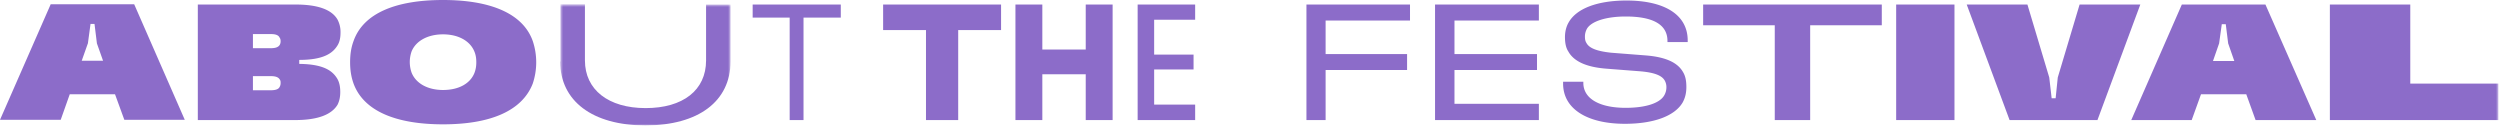
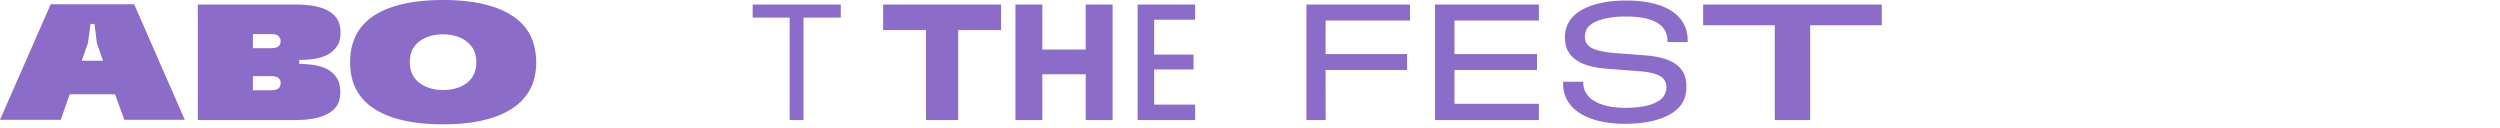
<svg xmlns="http://www.w3.org/2000/svg" width="939" height="48" viewBox="0 0 939 48">
  <defs>
    <path id="a" d="M.5.6h63.9V46H.5z" />
    <path id="c" d="M0 48h938.4V.9H0z" />
  </defs>
  <g fill="none" fill-rule="evenodd">
    <path fill="#8C6CC9" d="M19 1.7L0 45h22.8l3.4-9.6h17l3.5 9.6h22.7l-19-43.4H19zm14 14.7L34 9h1.5l.9 7.3 2.3 6.5h-8l2.3-6.5z" />
    <g transform="translate(0 -.9)">
      <path fill="#8C6CC9" d="M105.4 32.1c0-.5 0-.9-.3-1.3-.5-.9-1.6-1.3-3.3-1.3H95v5.3h6.8c1.7 0 2.8-.4 3.2-1.2.3-.5.4-1 .4-1.5zm0-15.7c0-.6-.1-1-.4-1.4-.4-.9-1.5-1.3-3.2-1.3H95V19h6.8c1.7 0 2.8-.4 3.3-1.3.2-.4.3-.8.3-1.3zm7 8.5c9.2.1 12.5 2.6 14.3 5.6.8 1.4 1.1 3 1.1 5 0 1.7-.3 3.3-1 4.7-2.2 3.7-7.3 5.8-16 5.8H74.3V2.6h36.7c8.6 0 13.7 2 15.8 5.7a10 10 0 011.1 4.8c0 1.9-.3 3.5-1.1 4.8-1.8 3-5.3 5.5-14.4 5.5v1.5zM178.2 28.3c.5-1.3.7-2.6.7-4 0-1.5-.2-2.8-.7-4-1.6-4-6-6.5-11.8-6.5-5.8 0-10.2 2.5-11.8 6.4a12 12 0 000 8c1.6 4 6 6.5 11.8 6.5 5.9 0 10.2-2.4 11.8-6.4m-45.4 4c-.9-2.5-1.3-5.1-1.3-8 0-3 .4-5.6 1.3-8C136.5 5.8 148.8.9 166.4.9c17.7 0 30 5 33.7 15.4a25.2 25.2 0 010 16c-4 10.3-16 15.3-33.7 15.3-17.7 0-29.8-5-33.6-15.3" />
      <g transform="translate(210 2)">
        <mask id="b" fill="#fff">
          <use href="#a" />
        </mask>
-         <path fill="#8C6CC9" d="M.5 22V.5h9.2v21.1c0 11 8.8 17.9 22.8 17.9s22.7-6.7 22.7-17.9V.6h9.2v21.3c0 15-12 24.1-32 24.1-19.9 0-32-9.2-32-24" mask="url(#b)" />
      </g>
      <path fill="#8C6CC9" d="M315.8 2.6v4.9h-14V46h-5.2V7.5h-13.9V2.6zM376 2.6v9.6h-16.1V46h-12.1V12.2h-16.1V2.6zM407.8 2.6h10.1V46h-10.1V28.8h-16.3V46h-10.1V2.6h10.1v16.9h16.3zM427.3 46V2.6h21.6v5.7h-15.4v13.1h14.8V27h-14.8v13.2h15.4V46zM490.7 46V2.6h38.9v6h-31.7v12.6h30.6v6h-30.6V46zM539 46V2.6h39v6h-31.7v12.6h31v6h-31v12.7H578V46zM587.1 32.3v-.7h7.6v.4c0 6.1 6.3 9.4 15.9 9.4 7.4 0 12.8-1.7 14.5-4.7a6 6 0 00.8-3 5 5 0 00-.6-2.5c-1-1.8-3.5-3-9-3.5l-12.9-1c-8-.6-12.4-3-14.3-6.4-1-1.5-1.3-3.4-1.3-5.5 0-2 .5-4 1.4-5.5 3-5.3 11-8.2 21.7-8.2 14.1 0 23 5.2 23 15v.6h-7.6v-.4c0-6.4-5.8-9.2-15.7-9.2-7.3 0-13 1.8-14.6 4.7-.4.8-.7 1.7-.7 2.8 0 1 .1 1.7.6 2.5 1 1.8 3.6 3 9.2 3.6l12.8 1c8.1.6 12.3 2.9 14.2 6.2 1 1.6 1.3 3.5 1.3 5.7 0 2.1-.4 4-1.4 5.8-3 5.1-10.9 8-21.7 8-14 0-23.2-5.5-23.2-15.1M706.8 2.6v7.8h-26.9V46h-13.3V10.4h-26.9V2.6z" />
      <mask id="d" fill="#fff">
        <use href="#c" />
      </mask>
-       <path fill="#8C6CC9" d="M712.2 46h21.9V2.6h-21.9zM754.8 46L738.7 2.6h22.8l8.2 27.4.9 7.8h1.5l.8-7.8 8.2-27.4h22.8L787.8 46zM831.2 23.8h8l-2.3-6.6-.9-7.2h-1.5l-1 7.2-2.3 6.6zm16 22.2l-3.5-9.7h-17l-3.5 9.7h-22.7l19-43.4h31.4L870 46h-22.7zM875.1 46V2.6h30.2v29.7h33.1V46z" mask="url(#d)" />
    </g>
  </g>
</svg>